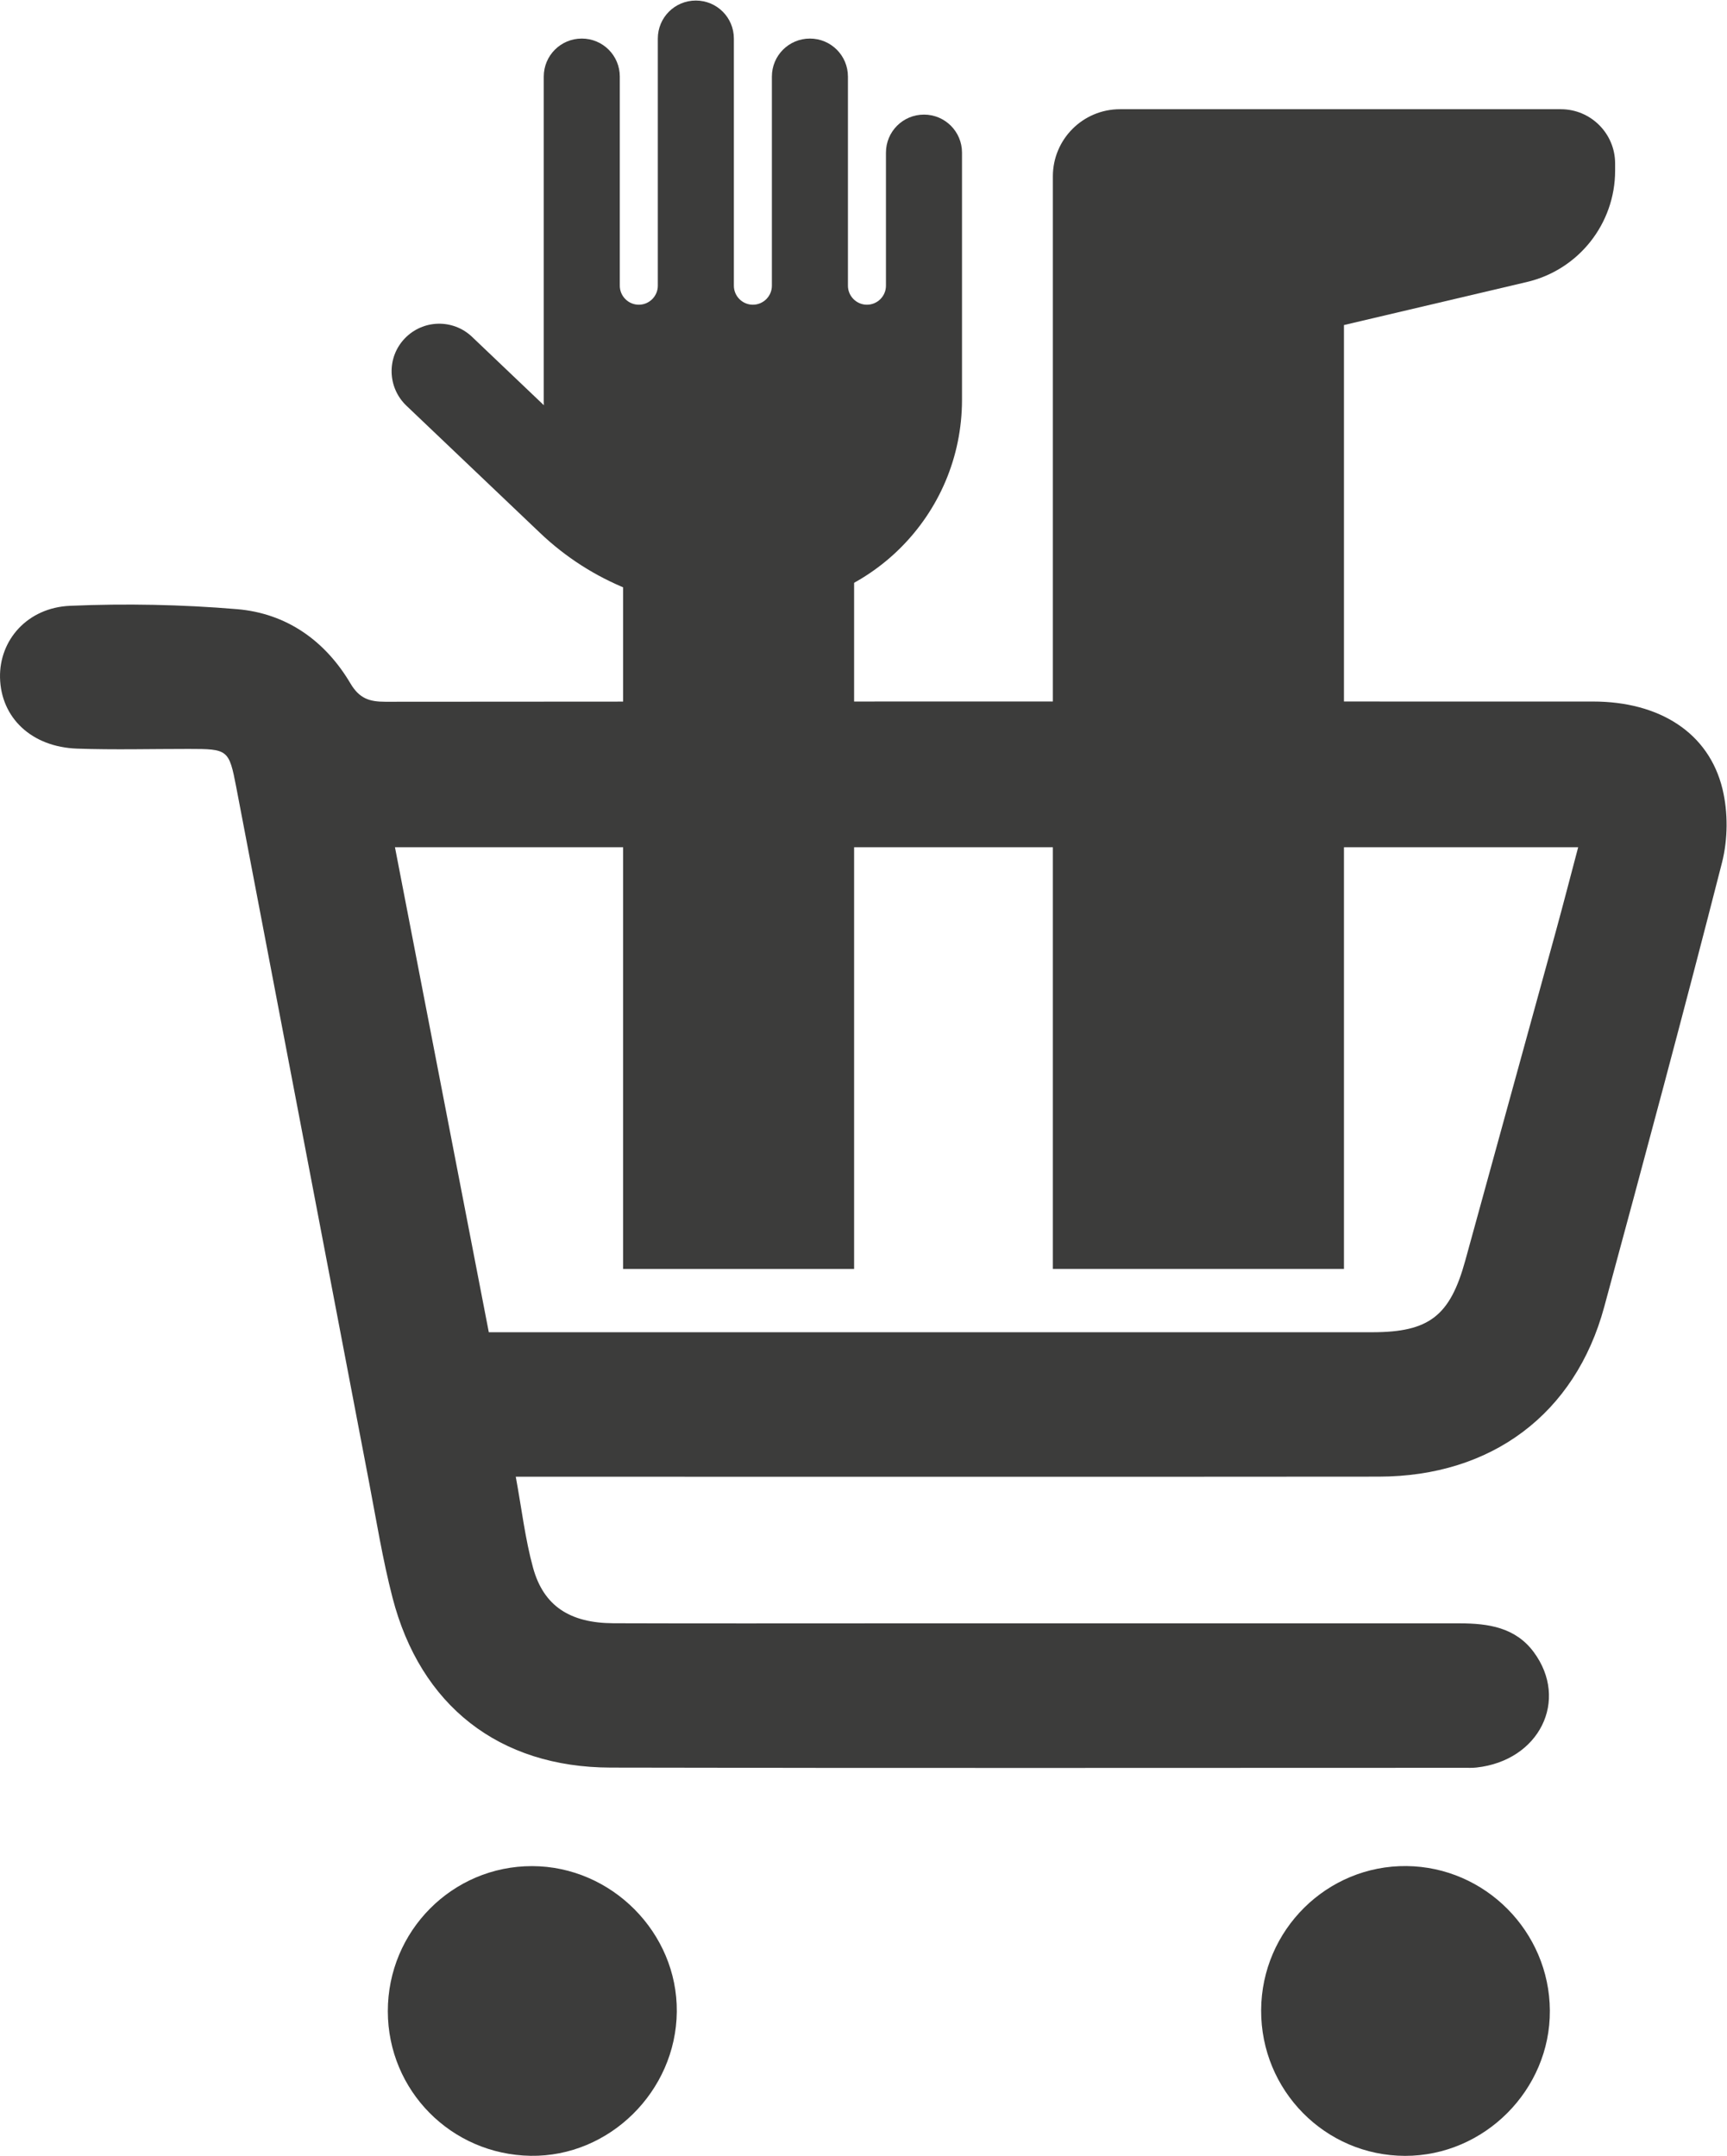
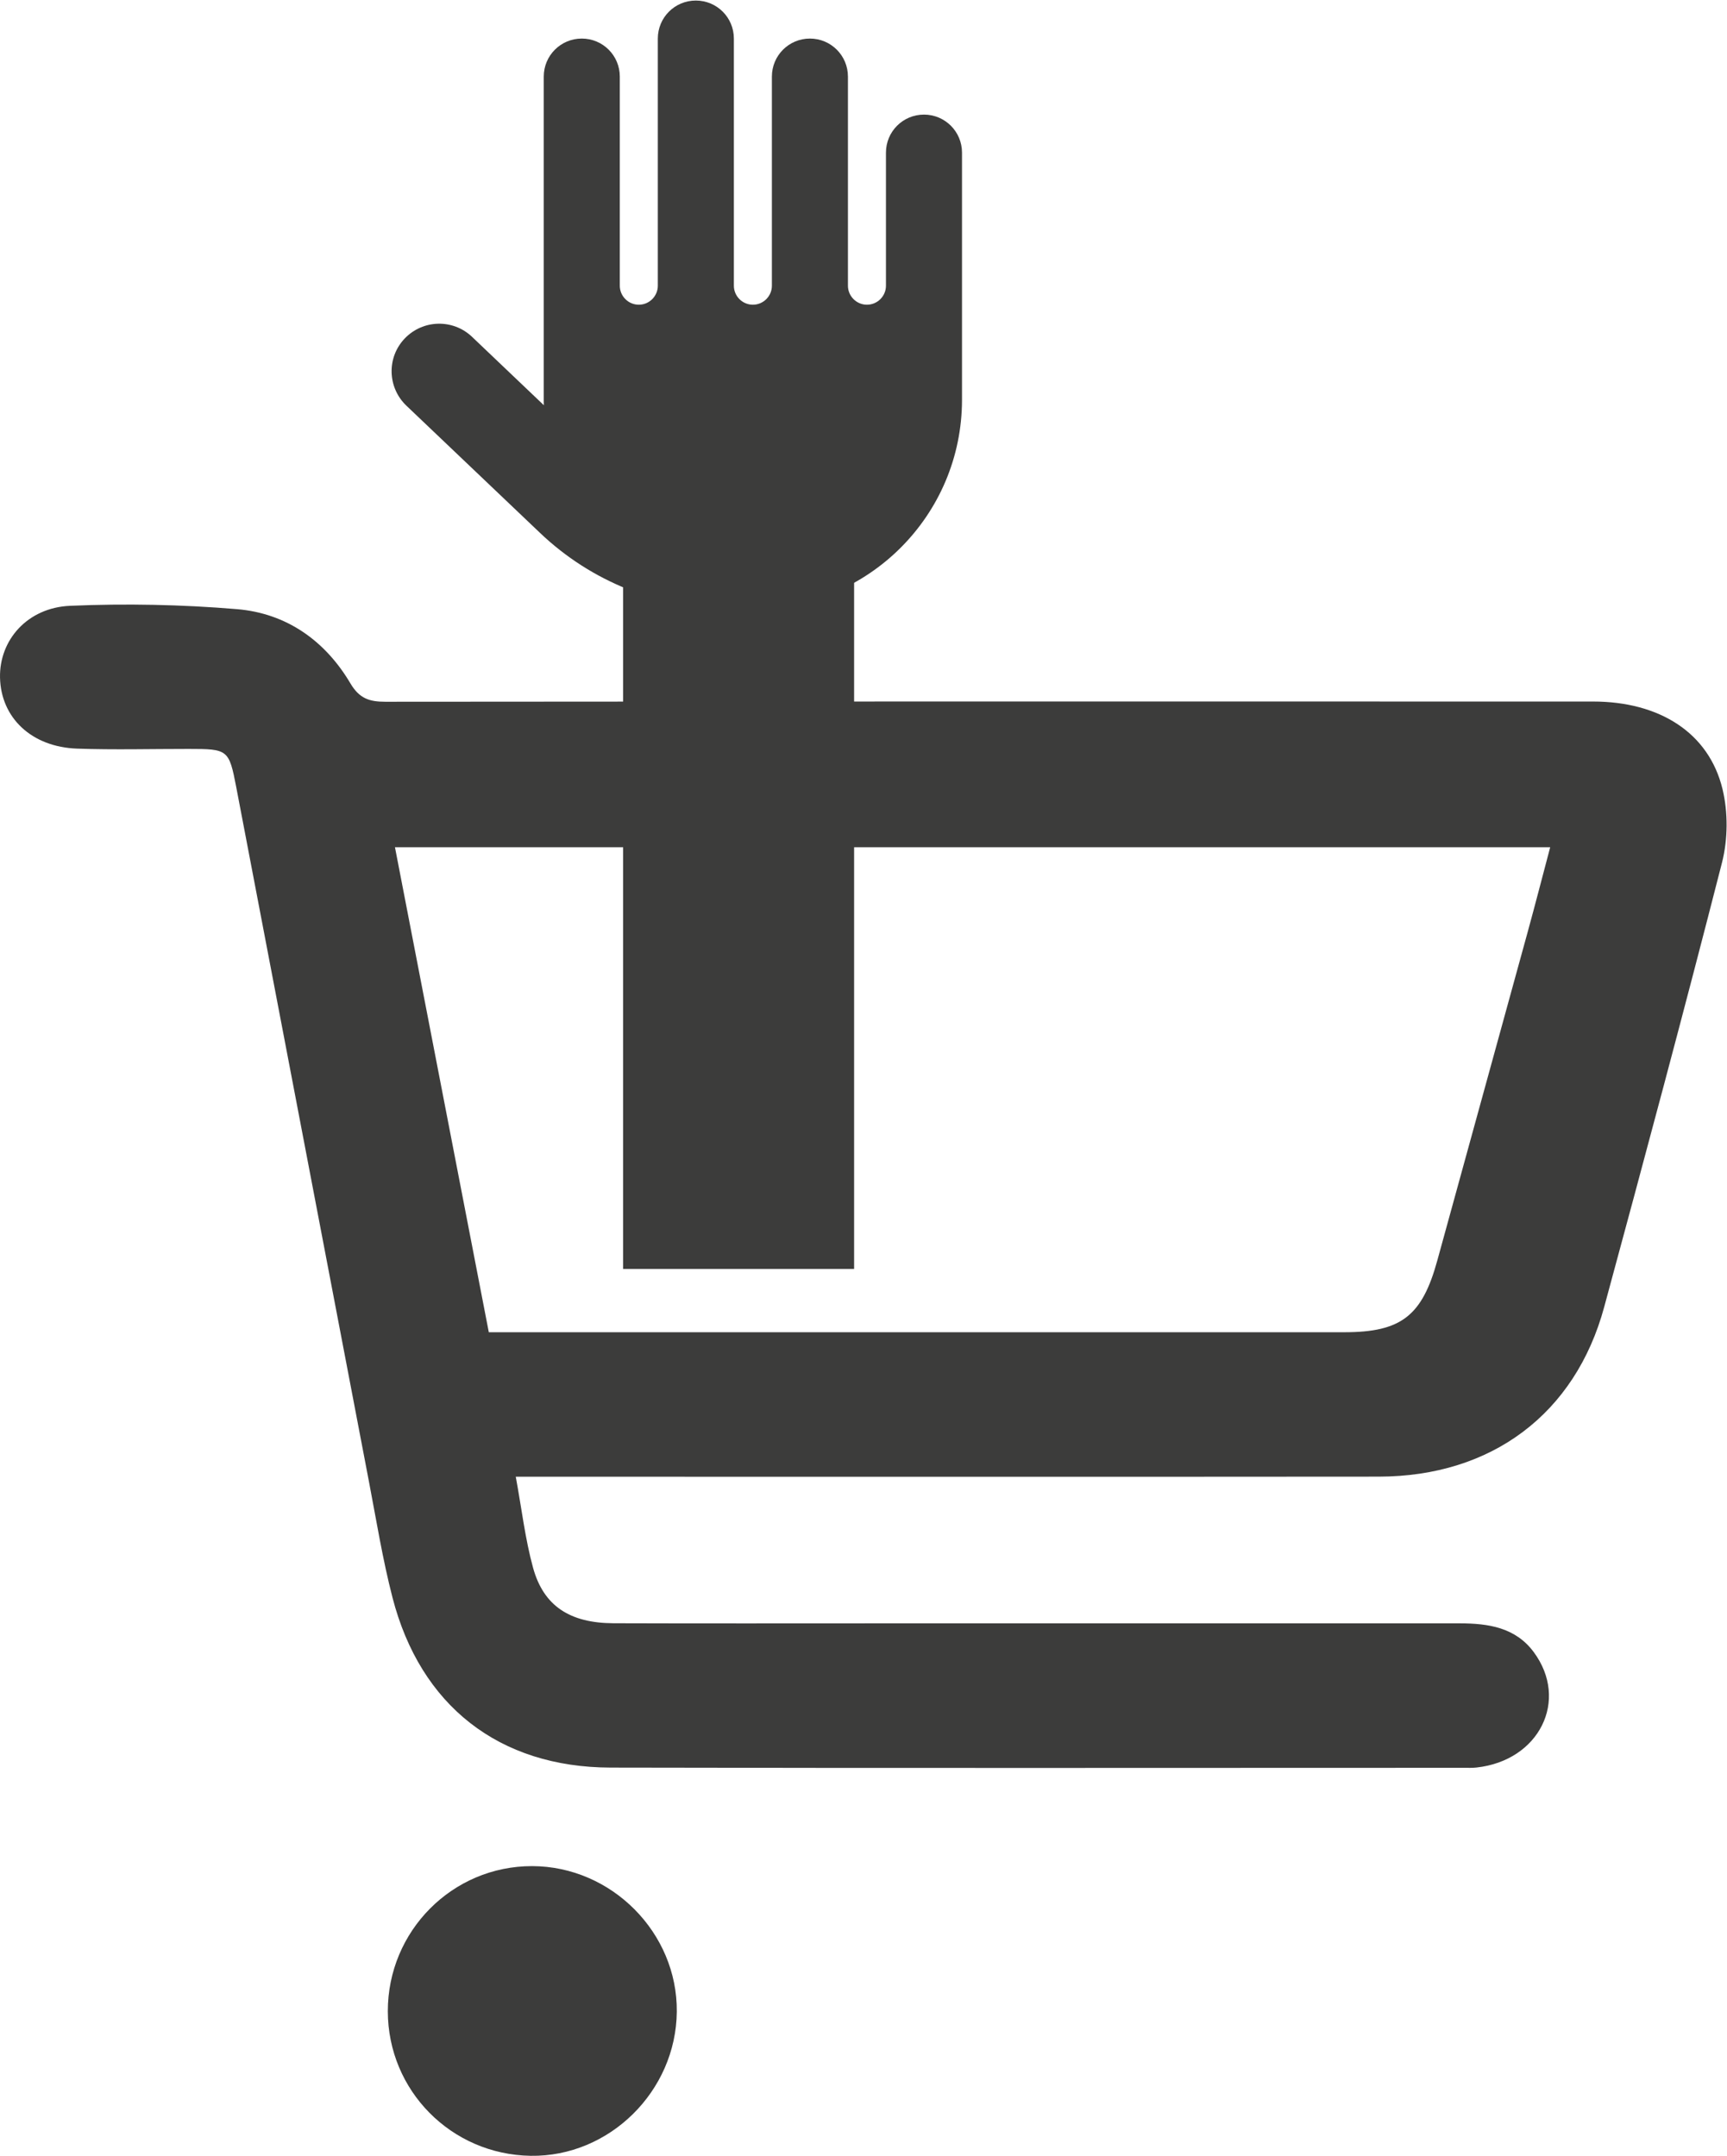
<svg xmlns="http://www.w3.org/2000/svg" xmlns:ns1="http://sodipodi.sourceforge.net/DTD/sodipodi-0.dtd" xmlns:ns2="http://www.inkscape.org/namespaces/inkscape" version="1.1" id="svg2" width="83.251" height="103.923" viewBox="0 0 83.251 103.923" ns1:docname="icone_scheda.pdf">
  <defs id="defs6">
    <clipPath clipPathUnits="userSpaceOnUse" id="clipPath232">
      <path d="M 0,77.943 H 62.438 V 0 H 0 Z" id="path230" />
    </clipPath>
  </defs>
  <ns1:namedview id="namedview4" pagecolor="#ffffff" bordercolor="#000000" borderopacity="0.25" ns2:showpageshadow="2" ns2:pageopacity="0.0" ns2:pagecheckerboard="0" ns2:deskcolor="#d1d1d1" showgrid="false" />
  <g id="g224" ns2:groupmode="layer" ns2:label="Page 8" transform="matrix(1.333,0,0,-1.333,0,103.924)">
    <g id="g226">
      <g id="g228" clip-path="url(#clipPath232)">
        <g id="g234" transform="translate(17.677,29.785)">
-           <path d="m 0,0 h 1.012 c 10.314,0 20.628,0 30.942,0 2.052,0.001 2.809,0.591 3.358,2.592 1.089,3.965 2.184,7.928 3.272,11.893 0.274,0.999 0.532,2.003 0.811,3.054 H -3.394 C -2.258,11.67 -1.135,5.865 0,0 m 0.975,-5.225 c 0.217,-1.18 0.341,-2.258 0.625,-3.292 0.382,-1.387 1.336,-2.002 2.916,-2.007 3.216,-0.011 6.431,-0.004 9.647,-0.004 6.986,0 13.973,0.001 20.959,0 1.02,-10e-4 2.002,-0.146 2.663,-1.035 1.295,-1.744 0.202,-3.933 -2.072,-4.179 -0.145,-0.016 -0.292,-0.01 -0.438,-0.01 -10.29,0 -20.58,-0.015 -30.869,0.008 -4.036,0.009 -6.88,2.24 -7.889,6.148 -0.357,1.381 -0.584,2.798 -0.853,4.201 -1.601,8.369 -3.196,16.739 -4.798,25.108 -0.261,1.362 -0.301,1.381 -1.723,1.381 -1.345,10e-4 -2.691,-0.036 -4.034,0.011 -1.644,0.059 -2.752,1.114 -2.785,2.565 -0.031,1.353 0.983,2.534 2.539,2.6 2.007,0.086 4.033,0.046 6.035,-0.122 1.785,-0.15 3.184,-1.14 4.097,-2.684 0.325,-0.55 0.689,-0.664 1.261,-0.664 14.558,0.012 29.115,0.011 43.673,0.008 2.412,0 4.192,-1.132 4.685,-3.164 0.204,-0.841 0.196,-1.821 -0.018,-2.661 C 43.224,11.613 41.786,6.26 40.335,0.91 39.288,-2.952 36.263,-5.218 32.185,-5.222 22.188,-5.231 12.19,-5.225 2.193,-5.225 c -0.347,0 -0.694,0 -1.218,0" style="fill:#3c3c3b;fill-opacity:1;fill-rule:nonzero;stroke:none" id="path236" />
+           <path d="m 0,0 c 10.314,0 20.628,0 30.942,0 2.052,0.001 2.809,0.591 3.358,2.592 1.089,3.965 2.184,7.928 3.272,11.893 0.274,0.999 0.532,2.003 0.811,3.054 H -3.394 C -2.258,11.67 -1.135,5.865 0,0 m 0.975,-5.225 c 0.217,-1.18 0.341,-2.258 0.625,-3.292 0.382,-1.387 1.336,-2.002 2.916,-2.007 3.216,-0.011 6.431,-0.004 9.647,-0.004 6.986,0 13.973,0.001 20.959,0 1.02,-10e-4 2.002,-0.146 2.663,-1.035 1.295,-1.744 0.202,-3.933 -2.072,-4.179 -0.145,-0.016 -0.292,-0.01 -0.438,-0.01 -10.29,0 -20.58,-0.015 -30.869,0.008 -4.036,0.009 -6.88,2.24 -7.889,6.148 -0.357,1.381 -0.584,2.798 -0.853,4.201 -1.601,8.369 -3.196,16.739 -4.798,25.108 -0.261,1.362 -0.301,1.381 -1.723,1.381 -1.345,10e-4 -2.691,-0.036 -4.034,0.011 -1.644,0.059 -2.752,1.114 -2.785,2.565 -0.031,1.353 0.983,2.534 2.539,2.6 2.007,0.086 4.033,0.046 6.035,-0.122 1.785,-0.15 3.184,-1.14 4.097,-2.684 0.325,-0.55 0.689,-0.664 1.261,-0.664 14.558,0.012 29.115,0.011 43.673,0.008 2.412,0 4.192,-1.132 4.685,-3.164 0.204,-0.841 0.196,-1.821 -0.018,-2.661 C 43.224,11.613 41.786,6.26 40.335,0.91 39.288,-2.952 36.263,-5.218 32.185,-5.222 22.188,-5.231 12.19,-5.225 2.193,-5.225 c -0.347,0 -0.694,0 -1.218,0" style="fill:#3c3c3b;fill-opacity:1;fill-rule:nonzero;stroke:none" id="path236" />
        </g>
        <g id="g238" transform="translate(19.246,10.478)">
          <path d="m 0,0 c 2.87,-0.006 5.257,-2.41 5.229,-5.266 -0.027,-2.875 -2.44,-5.254 -5.285,-5.21 -2.872,0.045 -5.16,2.358 -5.165,5.223 C -5.226,-2.349 -2.885,0.006 0,0" style="fill:#3c3c3b;fill-opacity:1;fill-rule:nonzero;stroke:none" id="path240" />
        </g>
        <g id="g242" transform="translate(45.607,5.269)">
-           <path d="M 0,0 C 0.013,2.896 2.381,5.242 5.261,5.211 8.104,5.18 10.424,2.841 10.441,-0.013 10.459,-2.879 8.072,-5.274 5.204,-5.269 2.318,-5.264 -0.013,-2.904 0,0" style="fill:#3c3c3b;fill-opacity:1;fill-rule:nonzero;stroke:none" id="path244" />
-         </g>
+           </g>
        <g id="g246" transform="translate(56.445,74.013)">
-           <path d="m 0,0 h -7.843 -2.357 -5.743 c -1.34,0 -2.427,-1.087 -2.427,-2.427 v -39.512 h 10.527 v 34.134 l 6.616,1.557 c 1.869,0.439 3.19,2.107 3.19,4.027 v 0.258 C 1.963,-0.879 1.084,0 0,0" style="fill:#3c3c3b;fill-opacity:1;fill-rule:nonzero;stroke:none" id="path248" />
-         </g>
+           </g>
        <path d="M 30.887,58.327 H 22.534 V 32.074 h 8.353 z" style="fill:#3c3c3b;fill-opacity:1;fill-rule:nonzero;stroke:none" id="path250" />
        <g id="g252" transform="translate(26.539,76.568)">
          <path d="M 0,0 C 0,0.761 -0.614,1.375 -1.375,1.375 -2.136,1.375 -2.75,0.761 -2.75,0 v -8.937 c 0,-0.379 -0.309,-0.688 -0.687,-0.688 -0.379,0 -0.688,0.309 -0.688,0.688 v 7.562 C -4.125,-0.614 -4.739,0 -5.5,0 -6.26,0 -6.875,-0.614 -6.875,-1.375 v -11.687 c 0,-0.065 0,-0.134 0.004,-0.198 l -2.599,2.475 c -0.688,0.653 -1.775,0.627 -2.432,-0.06 -0.658,-0.688 -0.628,-1.775 0.06,-2.432 l 4.83,-4.598 c 1.852,-1.766 4.314,-2.75 6.874,-2.75 h 0.825 c 4.177,0 7.563,3.386 7.563,7.563 v 8.937 C 8.25,-3.364 7.635,-2.75 6.875,-2.75 6.114,-2.75 5.5,-3.364 5.5,-4.125 v -4.812 c 0,-0.379 -0.309,-0.688 -0.688,-0.688 -0.378,0 -0.687,0.309 -0.687,0.688 v 7.562 C 4.125,-0.614 3.51,0 2.75,0 1.989,0 1.375,-0.614 1.375,-1.375 V -8.937 C 1.375,-9.316 1.066,-9.625 0.687,-9.625 0.309,-9.625 0,-9.316 0,-8.937 Z" style="fill:#3c3c3b;fill-opacity:1;fill-rule:nonzero;stroke:none" id="path254" />
        </g>
      </g>
    </g>
  </g>
</svg>